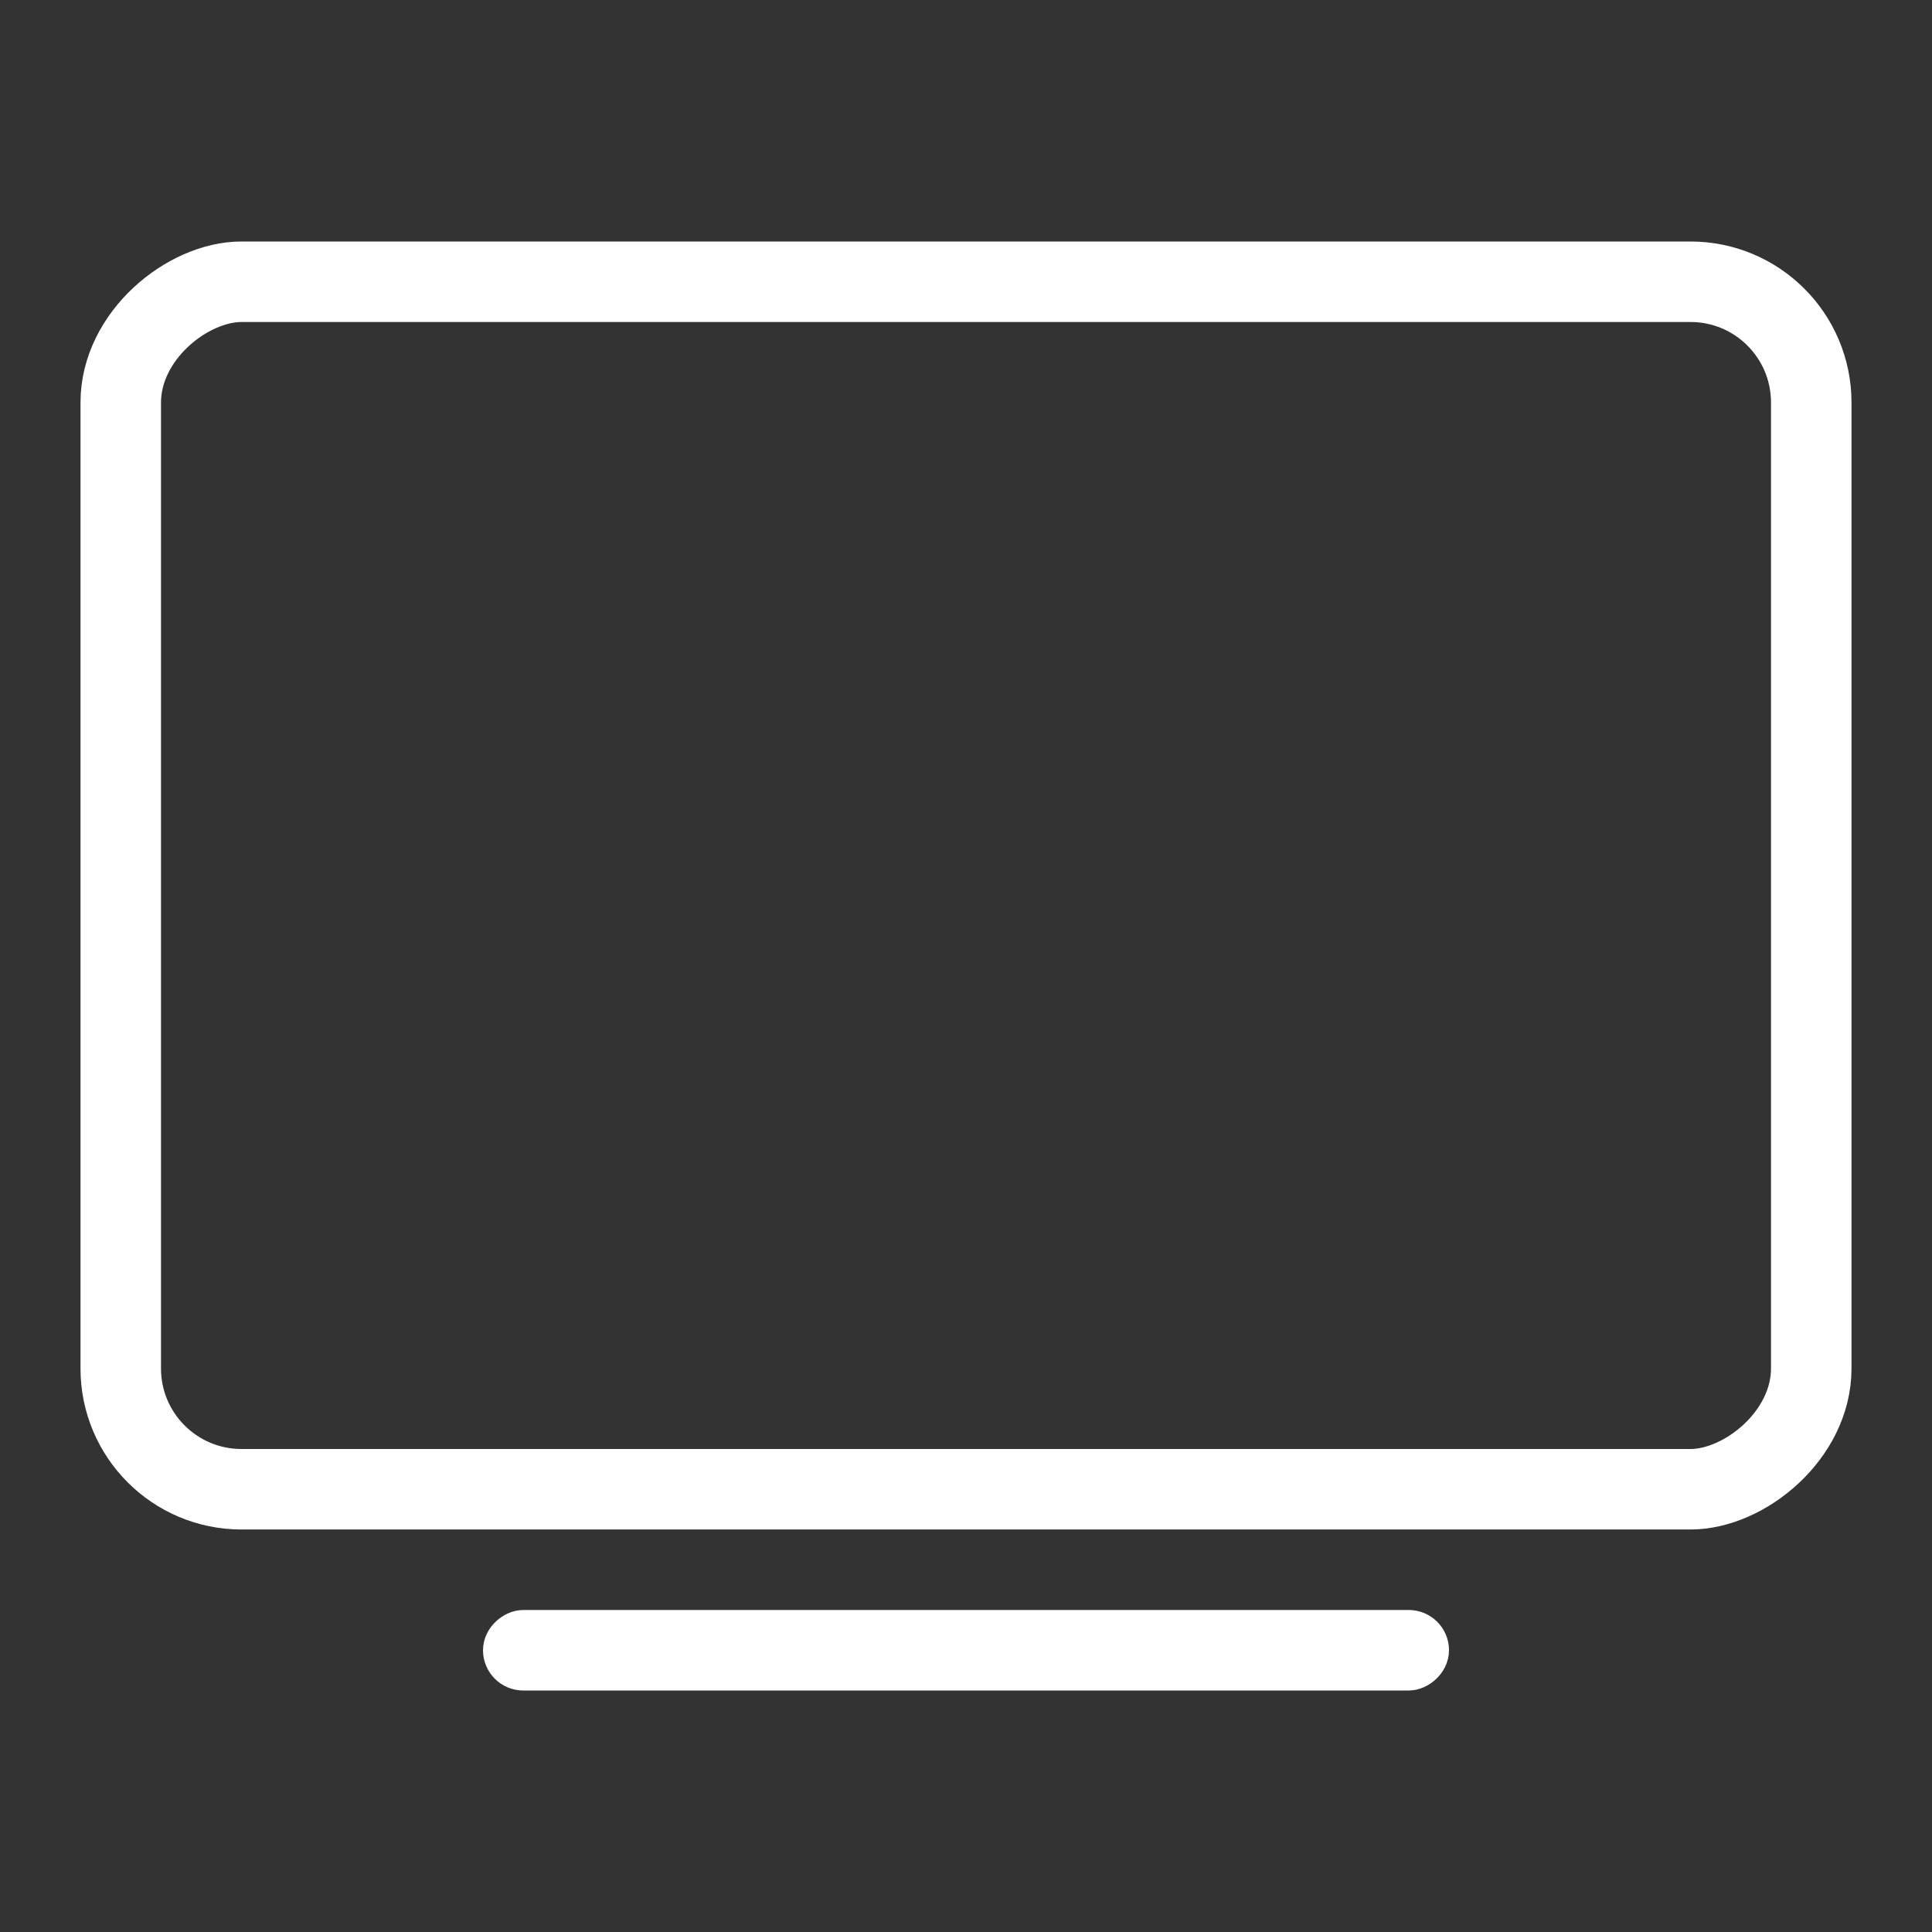
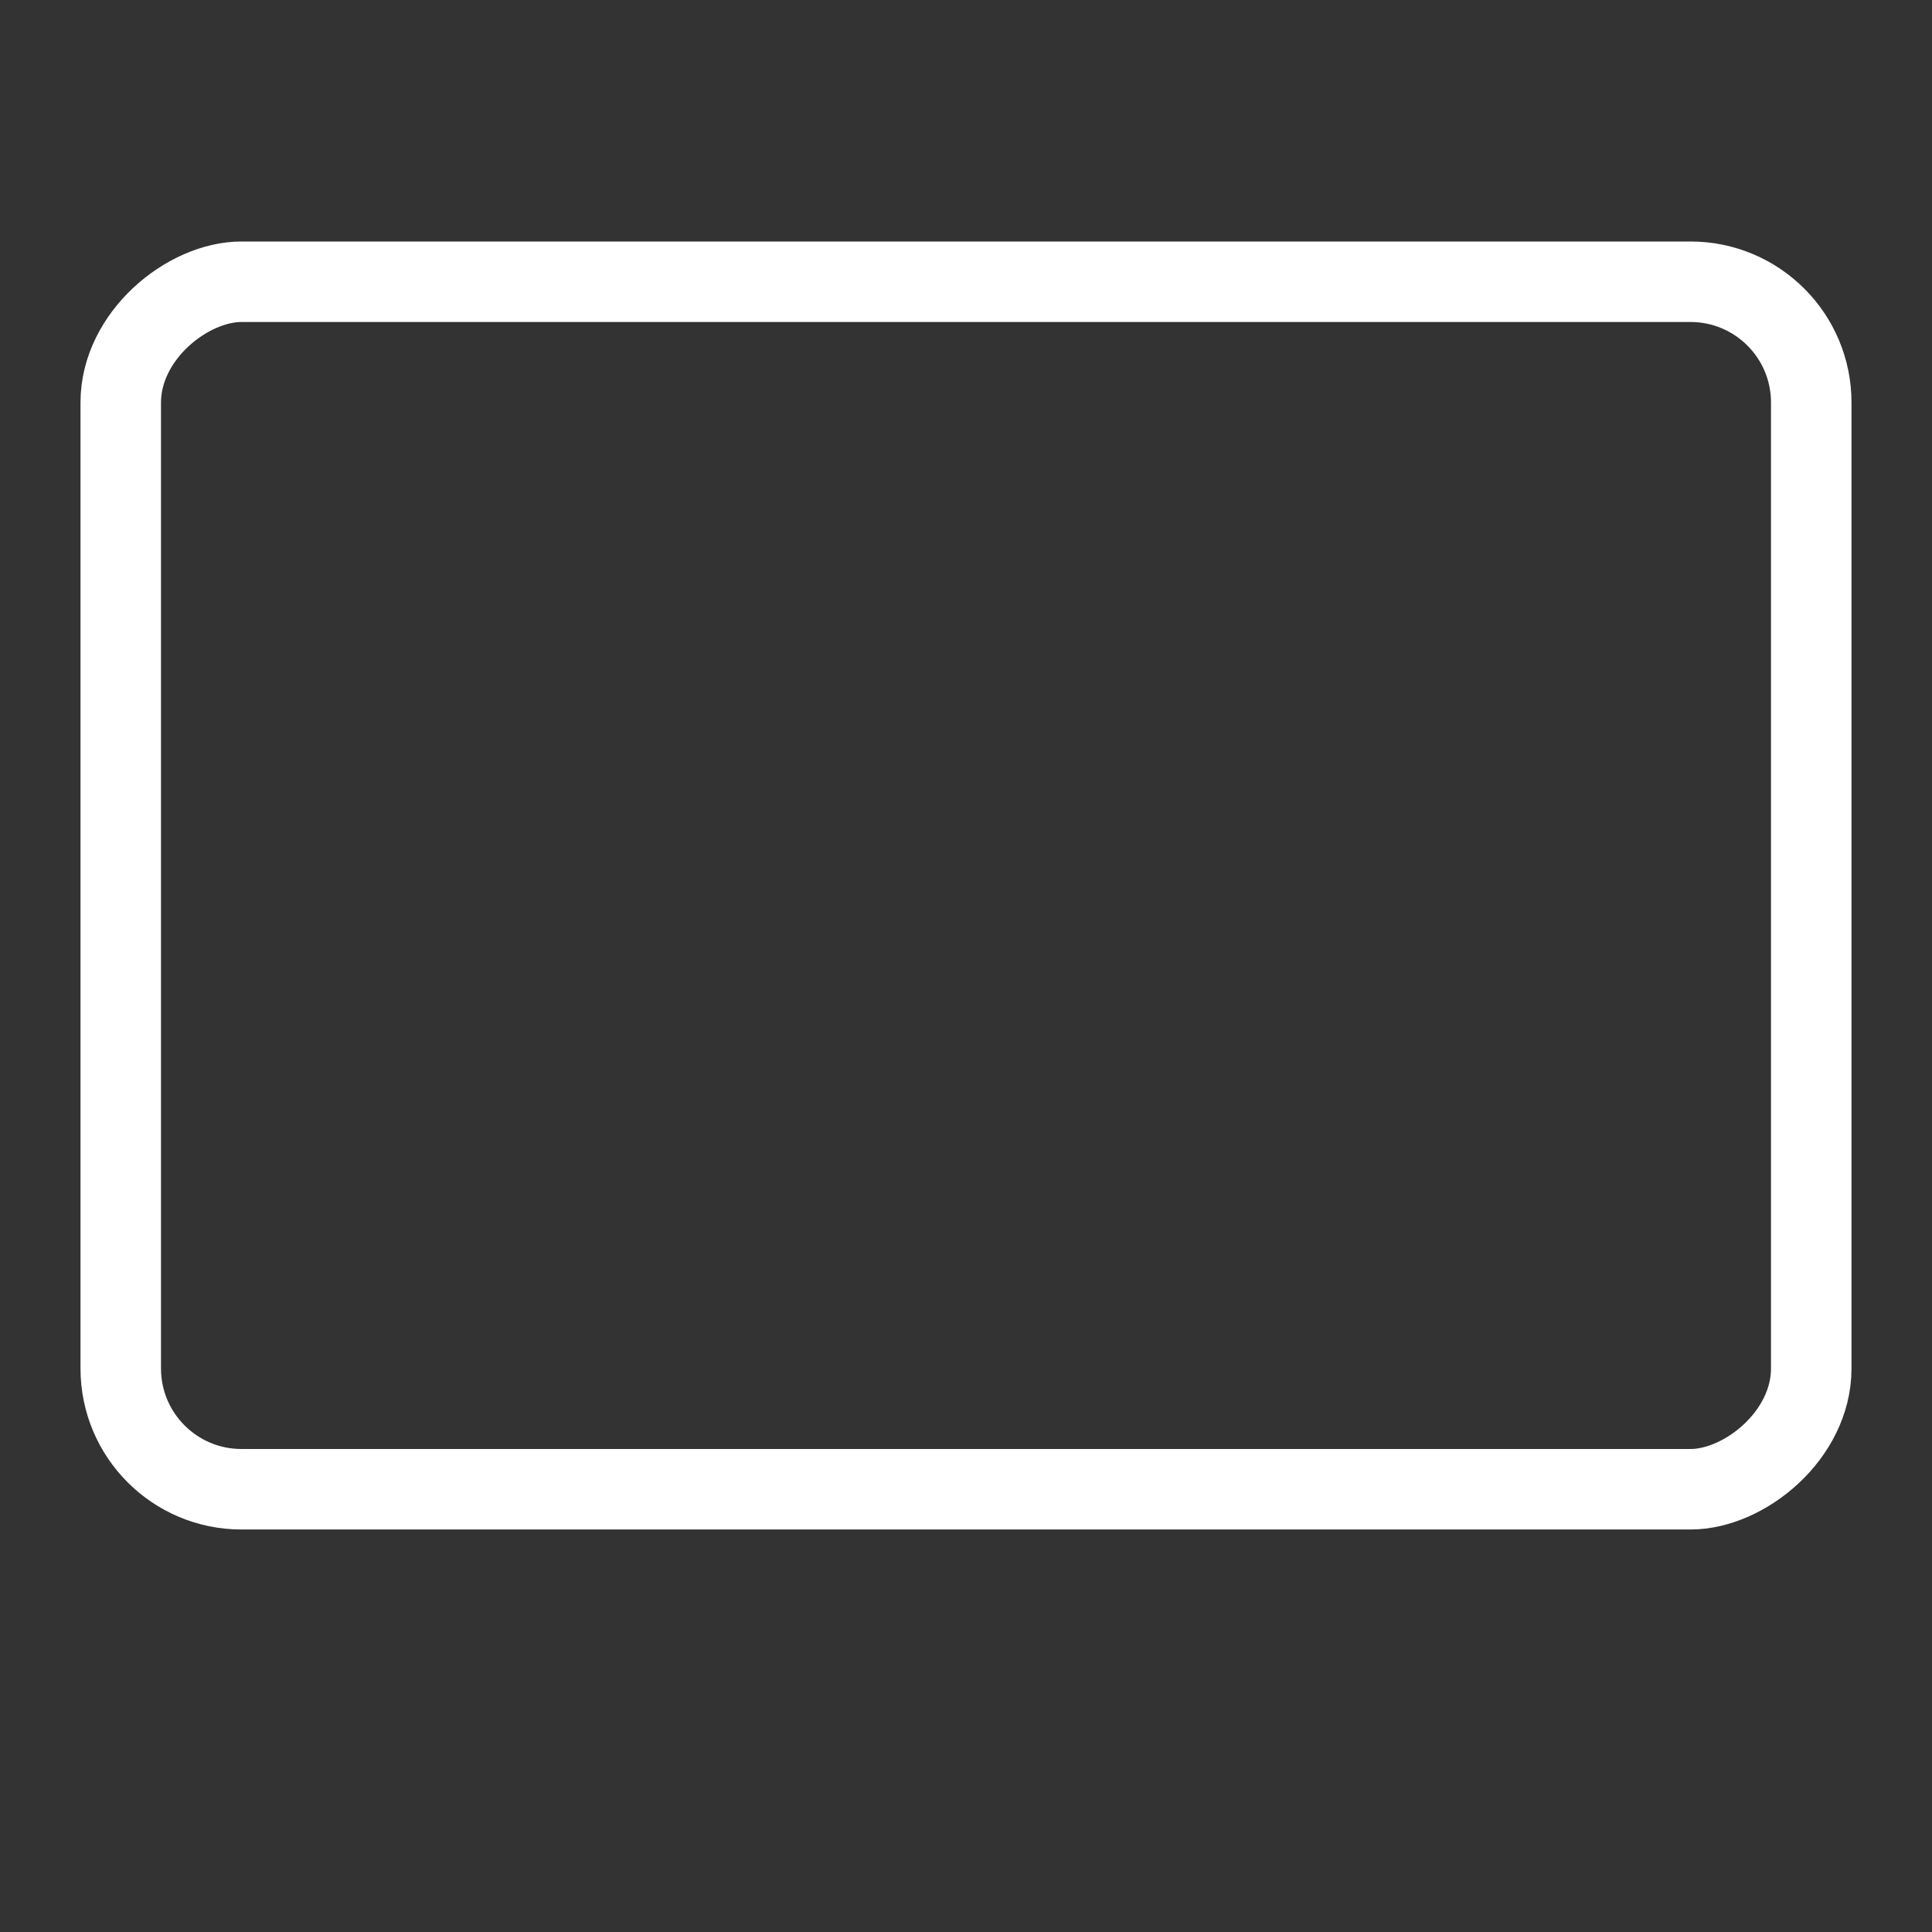
<svg xmlns="http://www.w3.org/2000/svg" width="24" height="24" viewBox="0 0 24 24" fill="none">
  <rect x="0" y="0" width="24" height="24" fill="#333333" stroke="none" />
  <rect x="22.5" y="3.5" width="15" height="21" rx="1.5" transform="rotate(90 22.5 3.5)" stroke="white" />
-   <rect x="6.25" y="20.75" width="0.5" height="11.5" rx="0.25" transform="rotate(-90 6.25 20.75)" stroke="white" stroke-width="0.5" />
</svg>